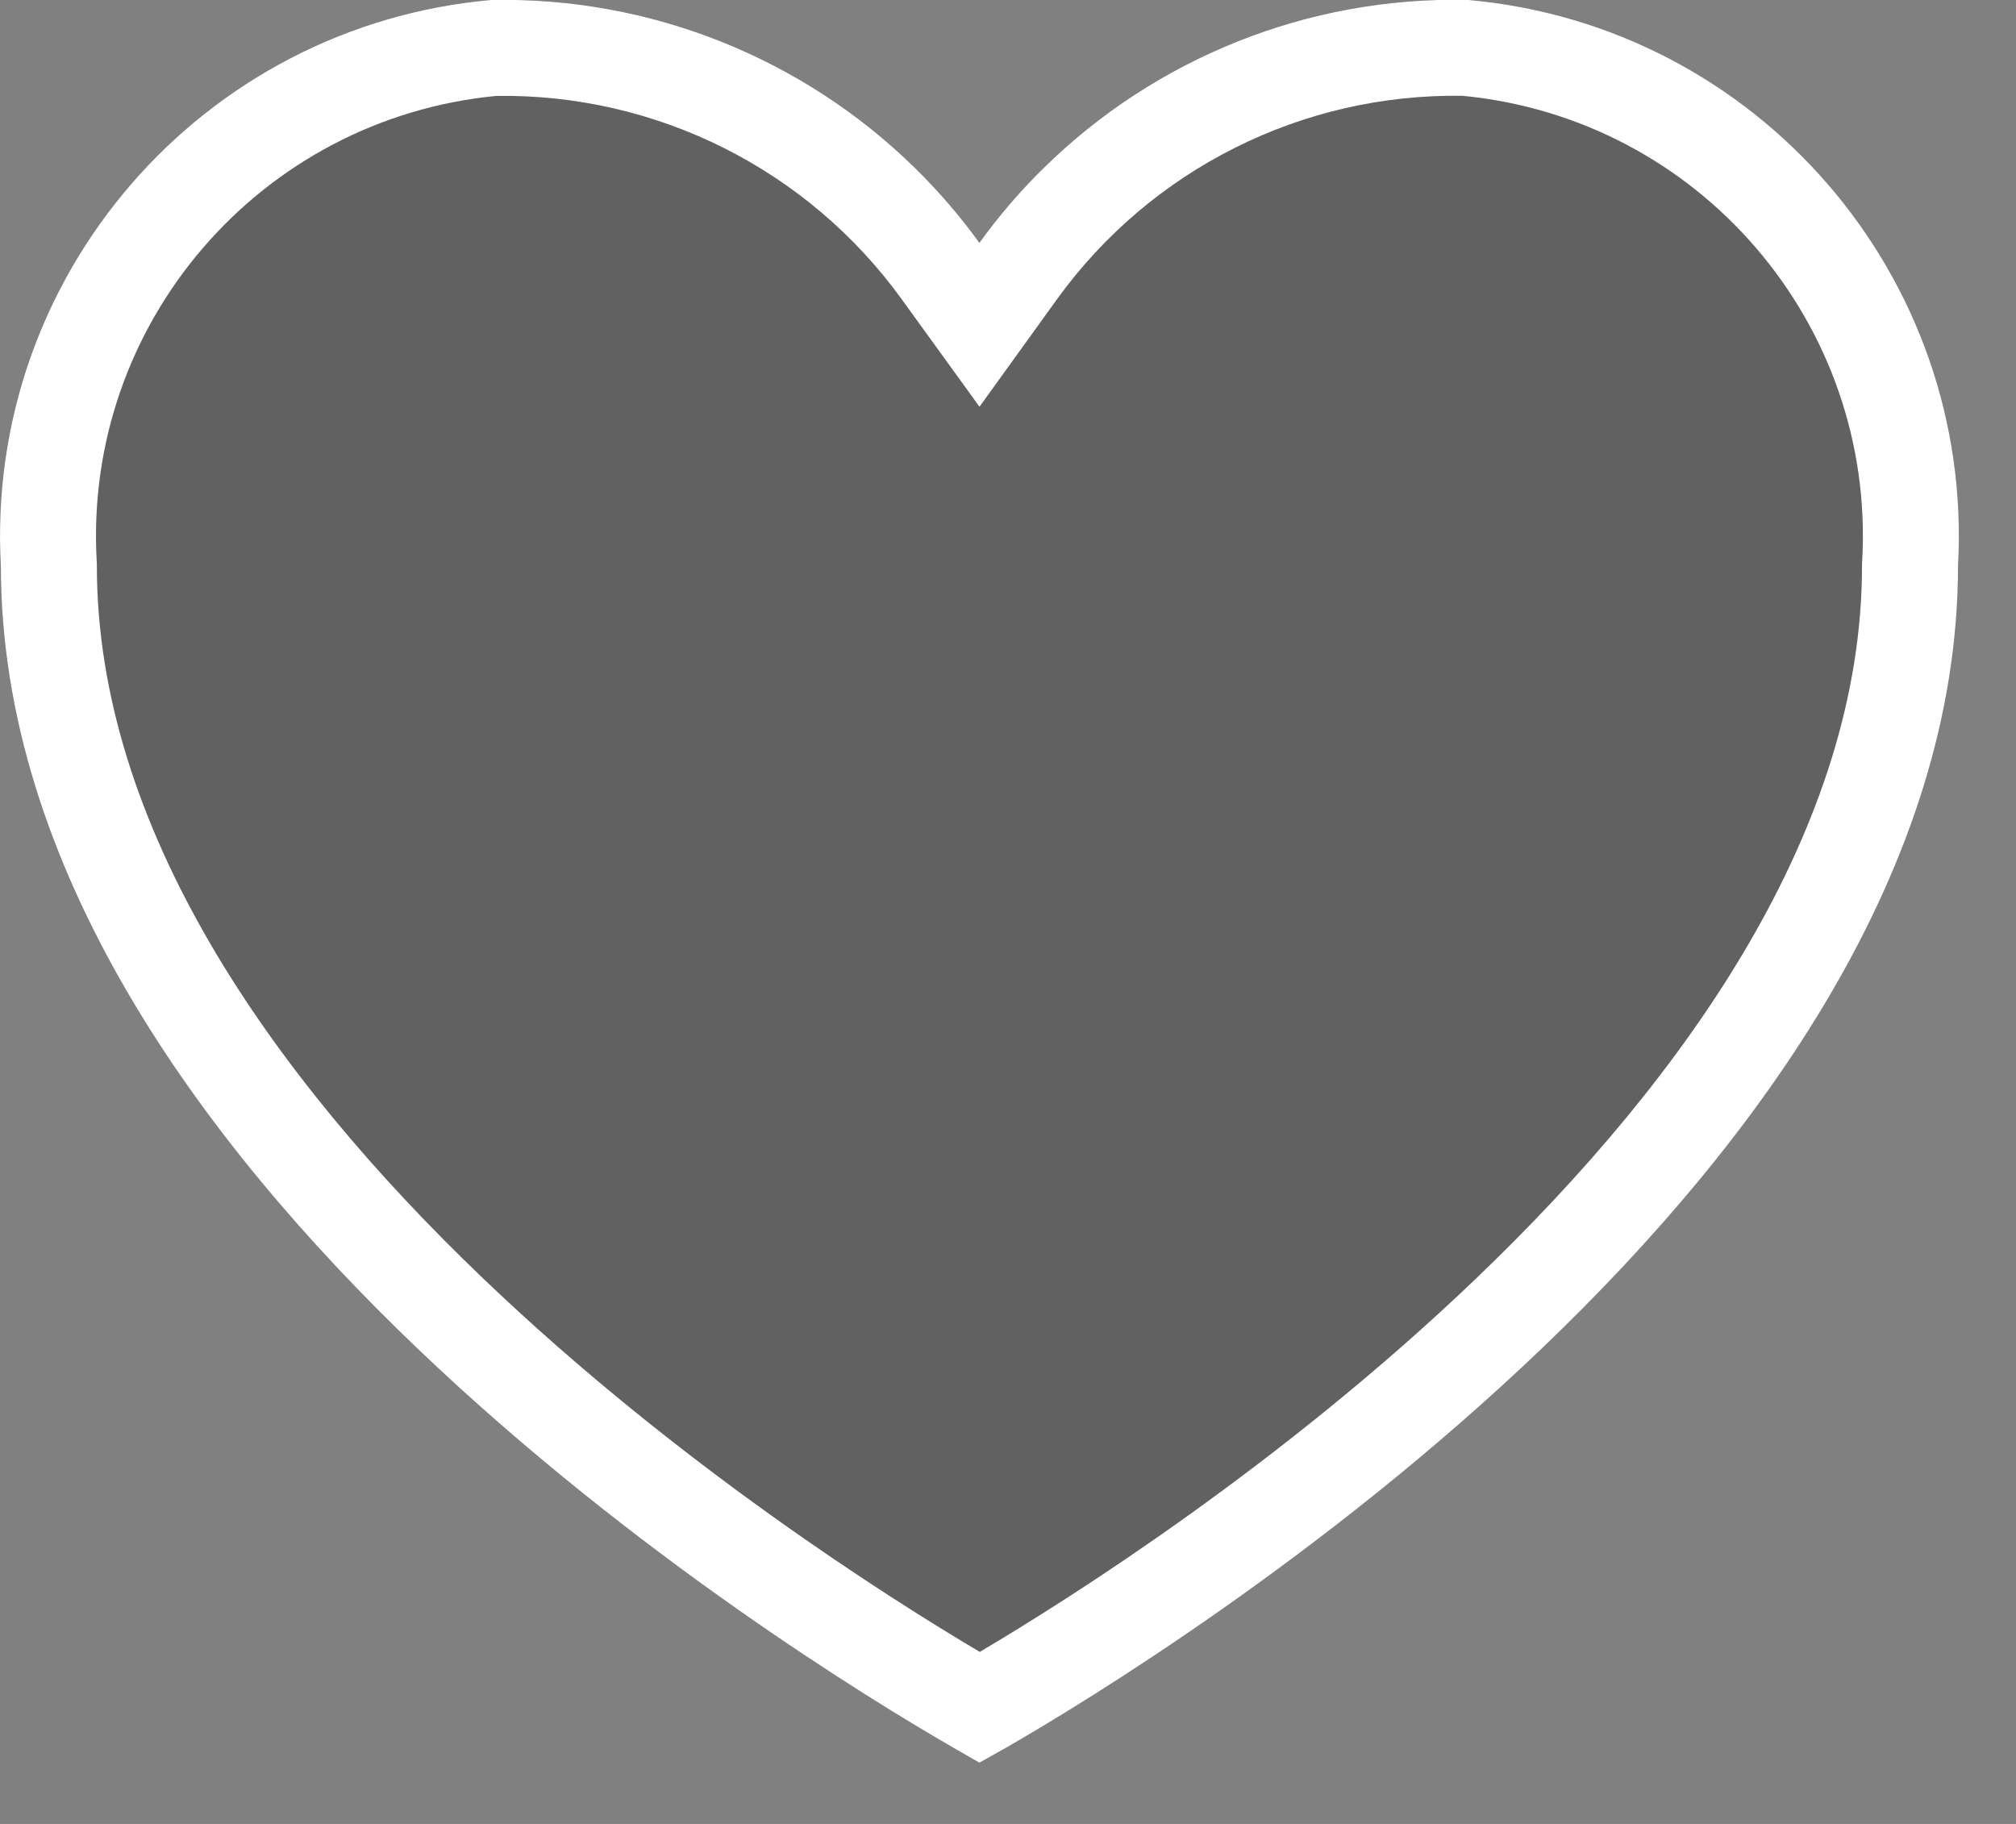
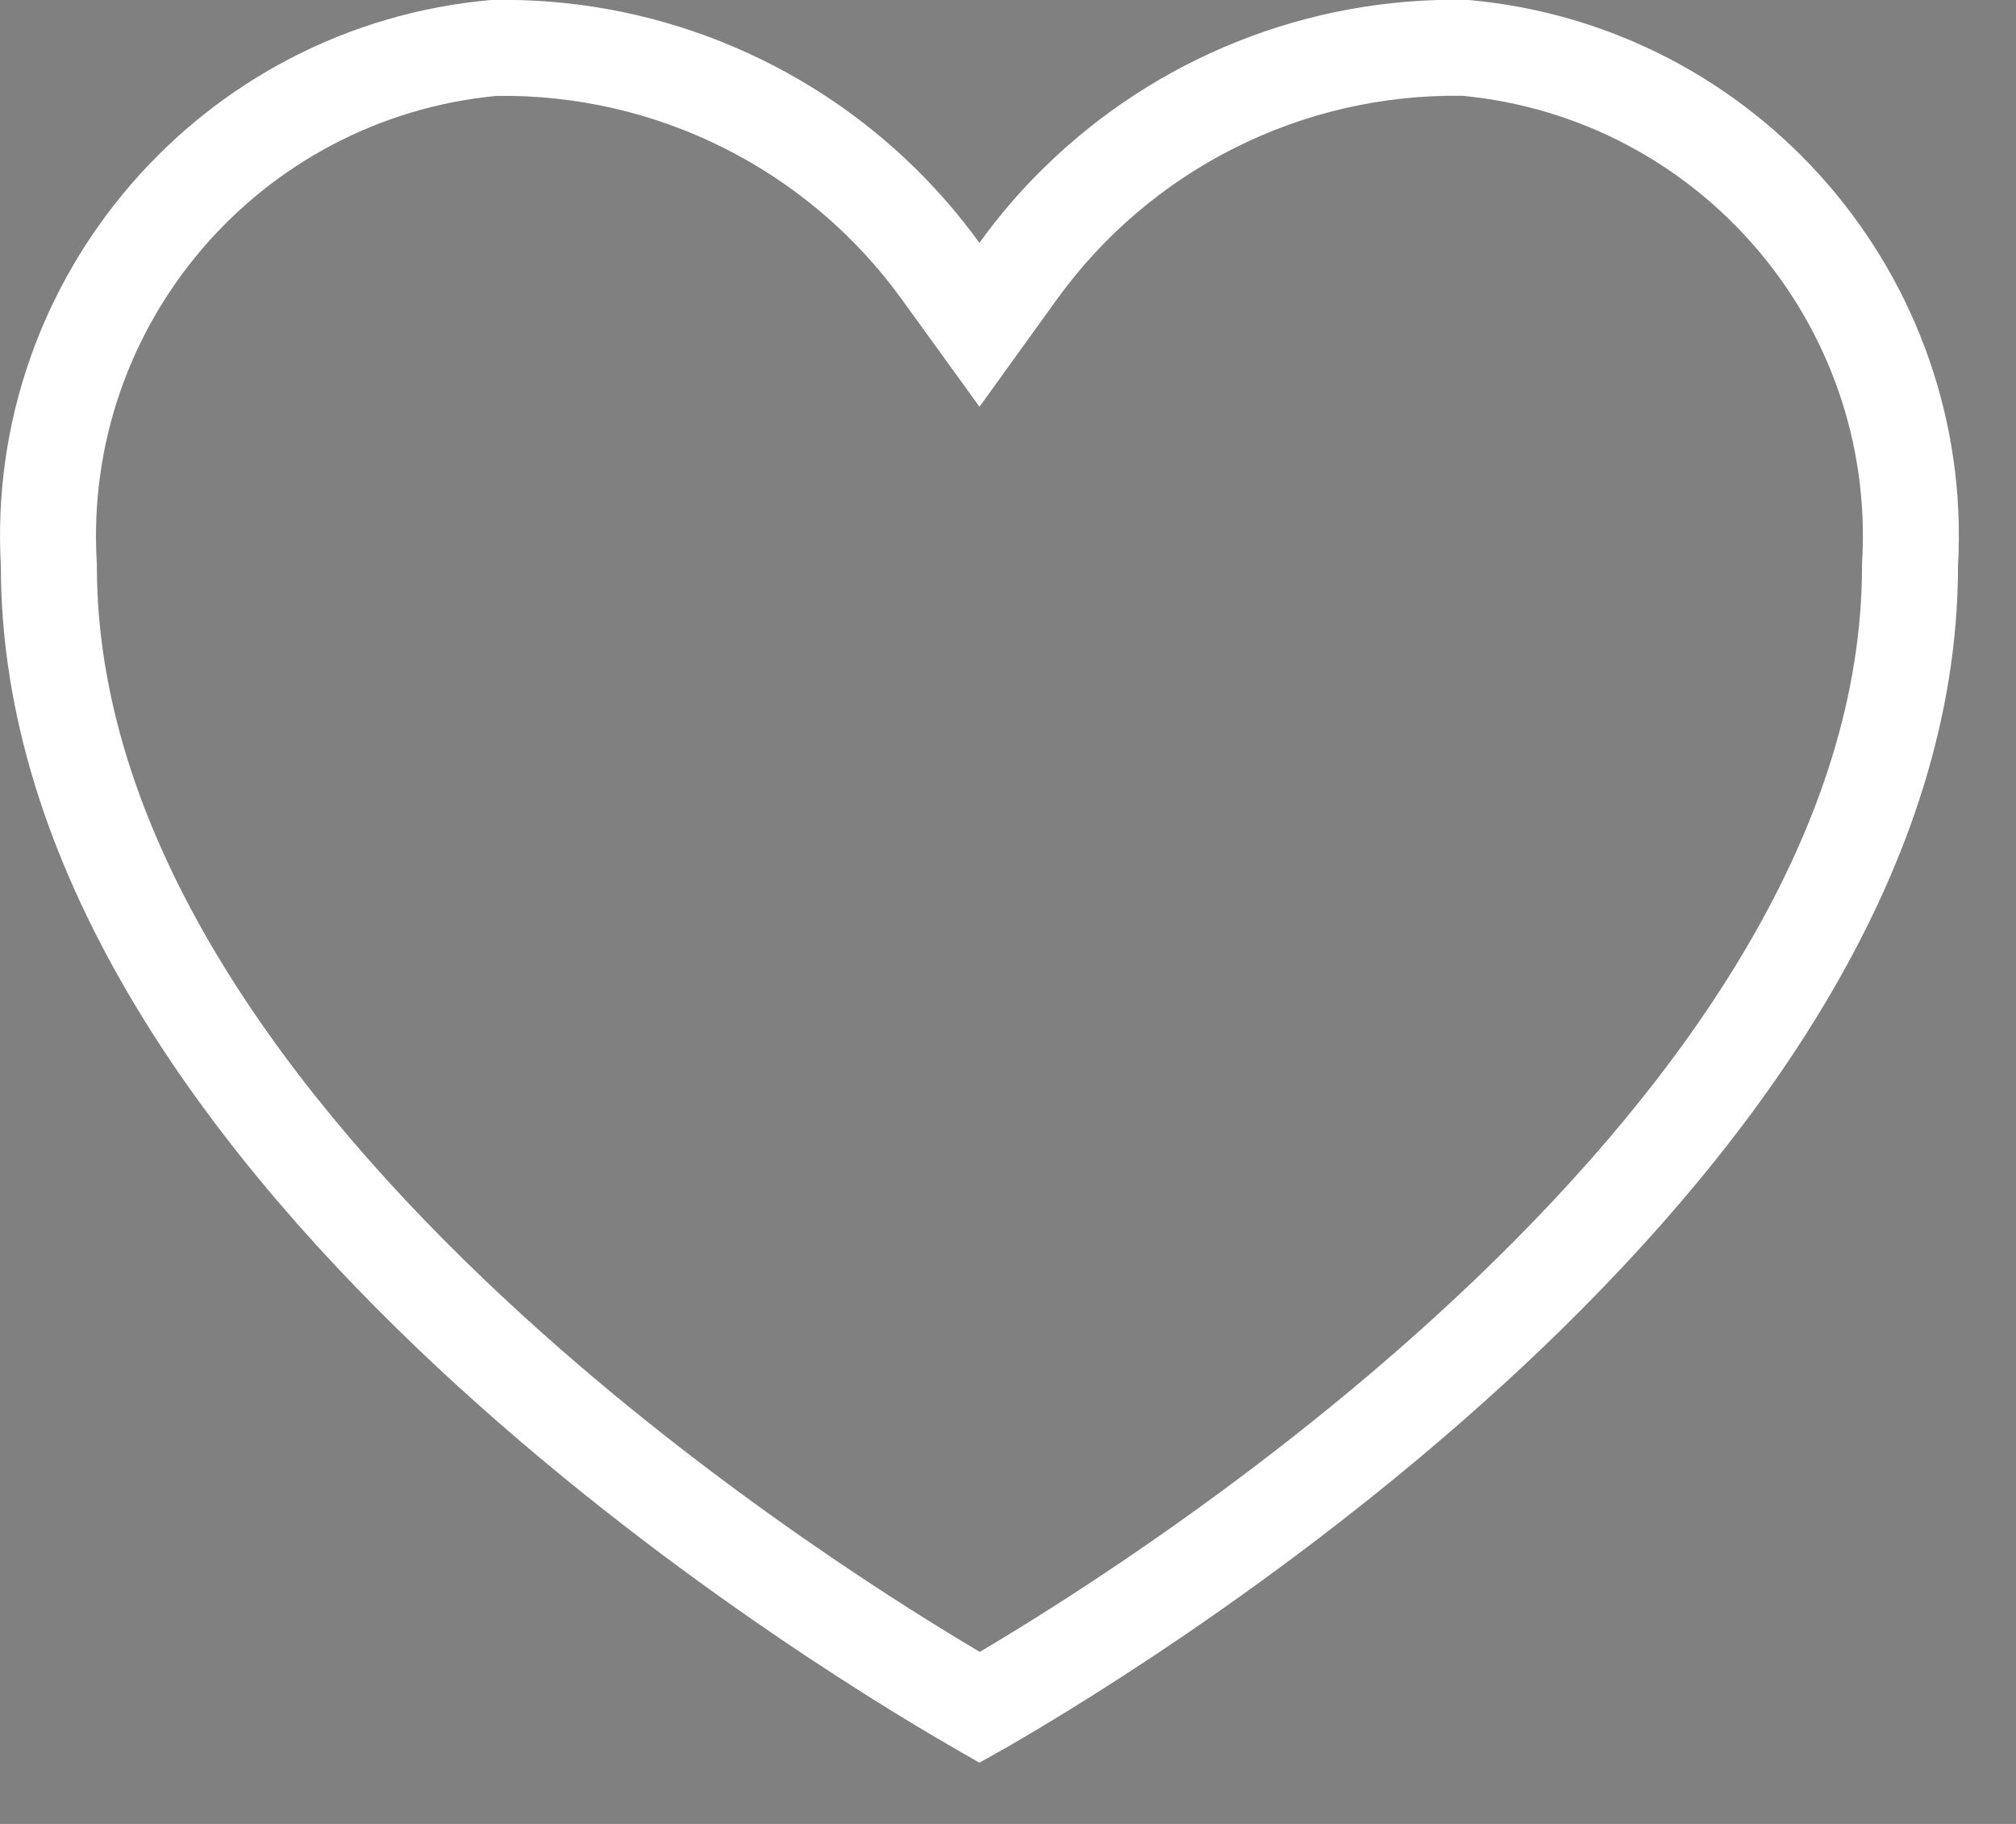
<svg xmlns="http://www.w3.org/2000/svg" width="21" height="19" viewBox="0 0 21 19" fill="none">
  <rect x="0" y="0" width="21" height="19" fill="#808080" stroke="none" />
-   <path fill-rule="evenodd" clip-rule="evenodd" d="M9.534 1.753C9.776 1.991 10 2.25 10.202 2.53C10.404 2.25 10.627 1.99 10.869 1.753C12.035 0.605 13.626 -0.038 15.29 -0.001C18.305 0.267 20.564 2.876 20.396 5.895C20.396 12.174 12.142 17.249 10.487 18.202L10.202 18.362L9.917 18.198C8.263 17.244 0.009 12.169 0.009 5.897C-0.159 2.877 2.1 0.268 5.114 -5.93725e-05C6.778 -0.036 8.368 0.607 9.534 1.753Z" fill="black" fill-opacity="0.24" />
  <path fill-rule="evenodd" clip-rule="evenodd" d="M9.534 1.753C9.776 1.991 10 2.25 10.202 2.53C10.404 2.25 10.627 1.99 10.869 1.753C12.035 0.605 13.626 -0.038 15.29 -0.001C18.305 0.267 20.564 2.876 20.396 5.895C20.396 12.174 12.142 17.249 10.487 18.202L10.202 18.362L9.917 18.198C8.263 17.244 0.009 12.169 0.009 5.897C-0.159 2.877 2.1 0.268 5.114 -5.93725e-05C6.778 -0.036 8.368 0.607 9.534 1.753ZM5.17 0.999C6.838 0.974 8.414 1.764 9.392 3.116L10.203 4.237L11.012 3.115C11.99 1.762 13.566 0.972 15.235 0.998C17.696 1.234 19.535 3.37 19.398 5.84L19.396 5.868V5.895C19.396 8.609 17.592 11.198 15.371 13.323C13.357 15.251 11.163 16.642 10.206 17.208C9.253 16.644 7.053 15.251 5.034 13.319C2.813 11.194 1.009 8.607 1.009 5.897V5.869L1.007 5.841C0.87 3.371 2.709 1.236 5.17 0.999Z" fill="white" />
</svg>